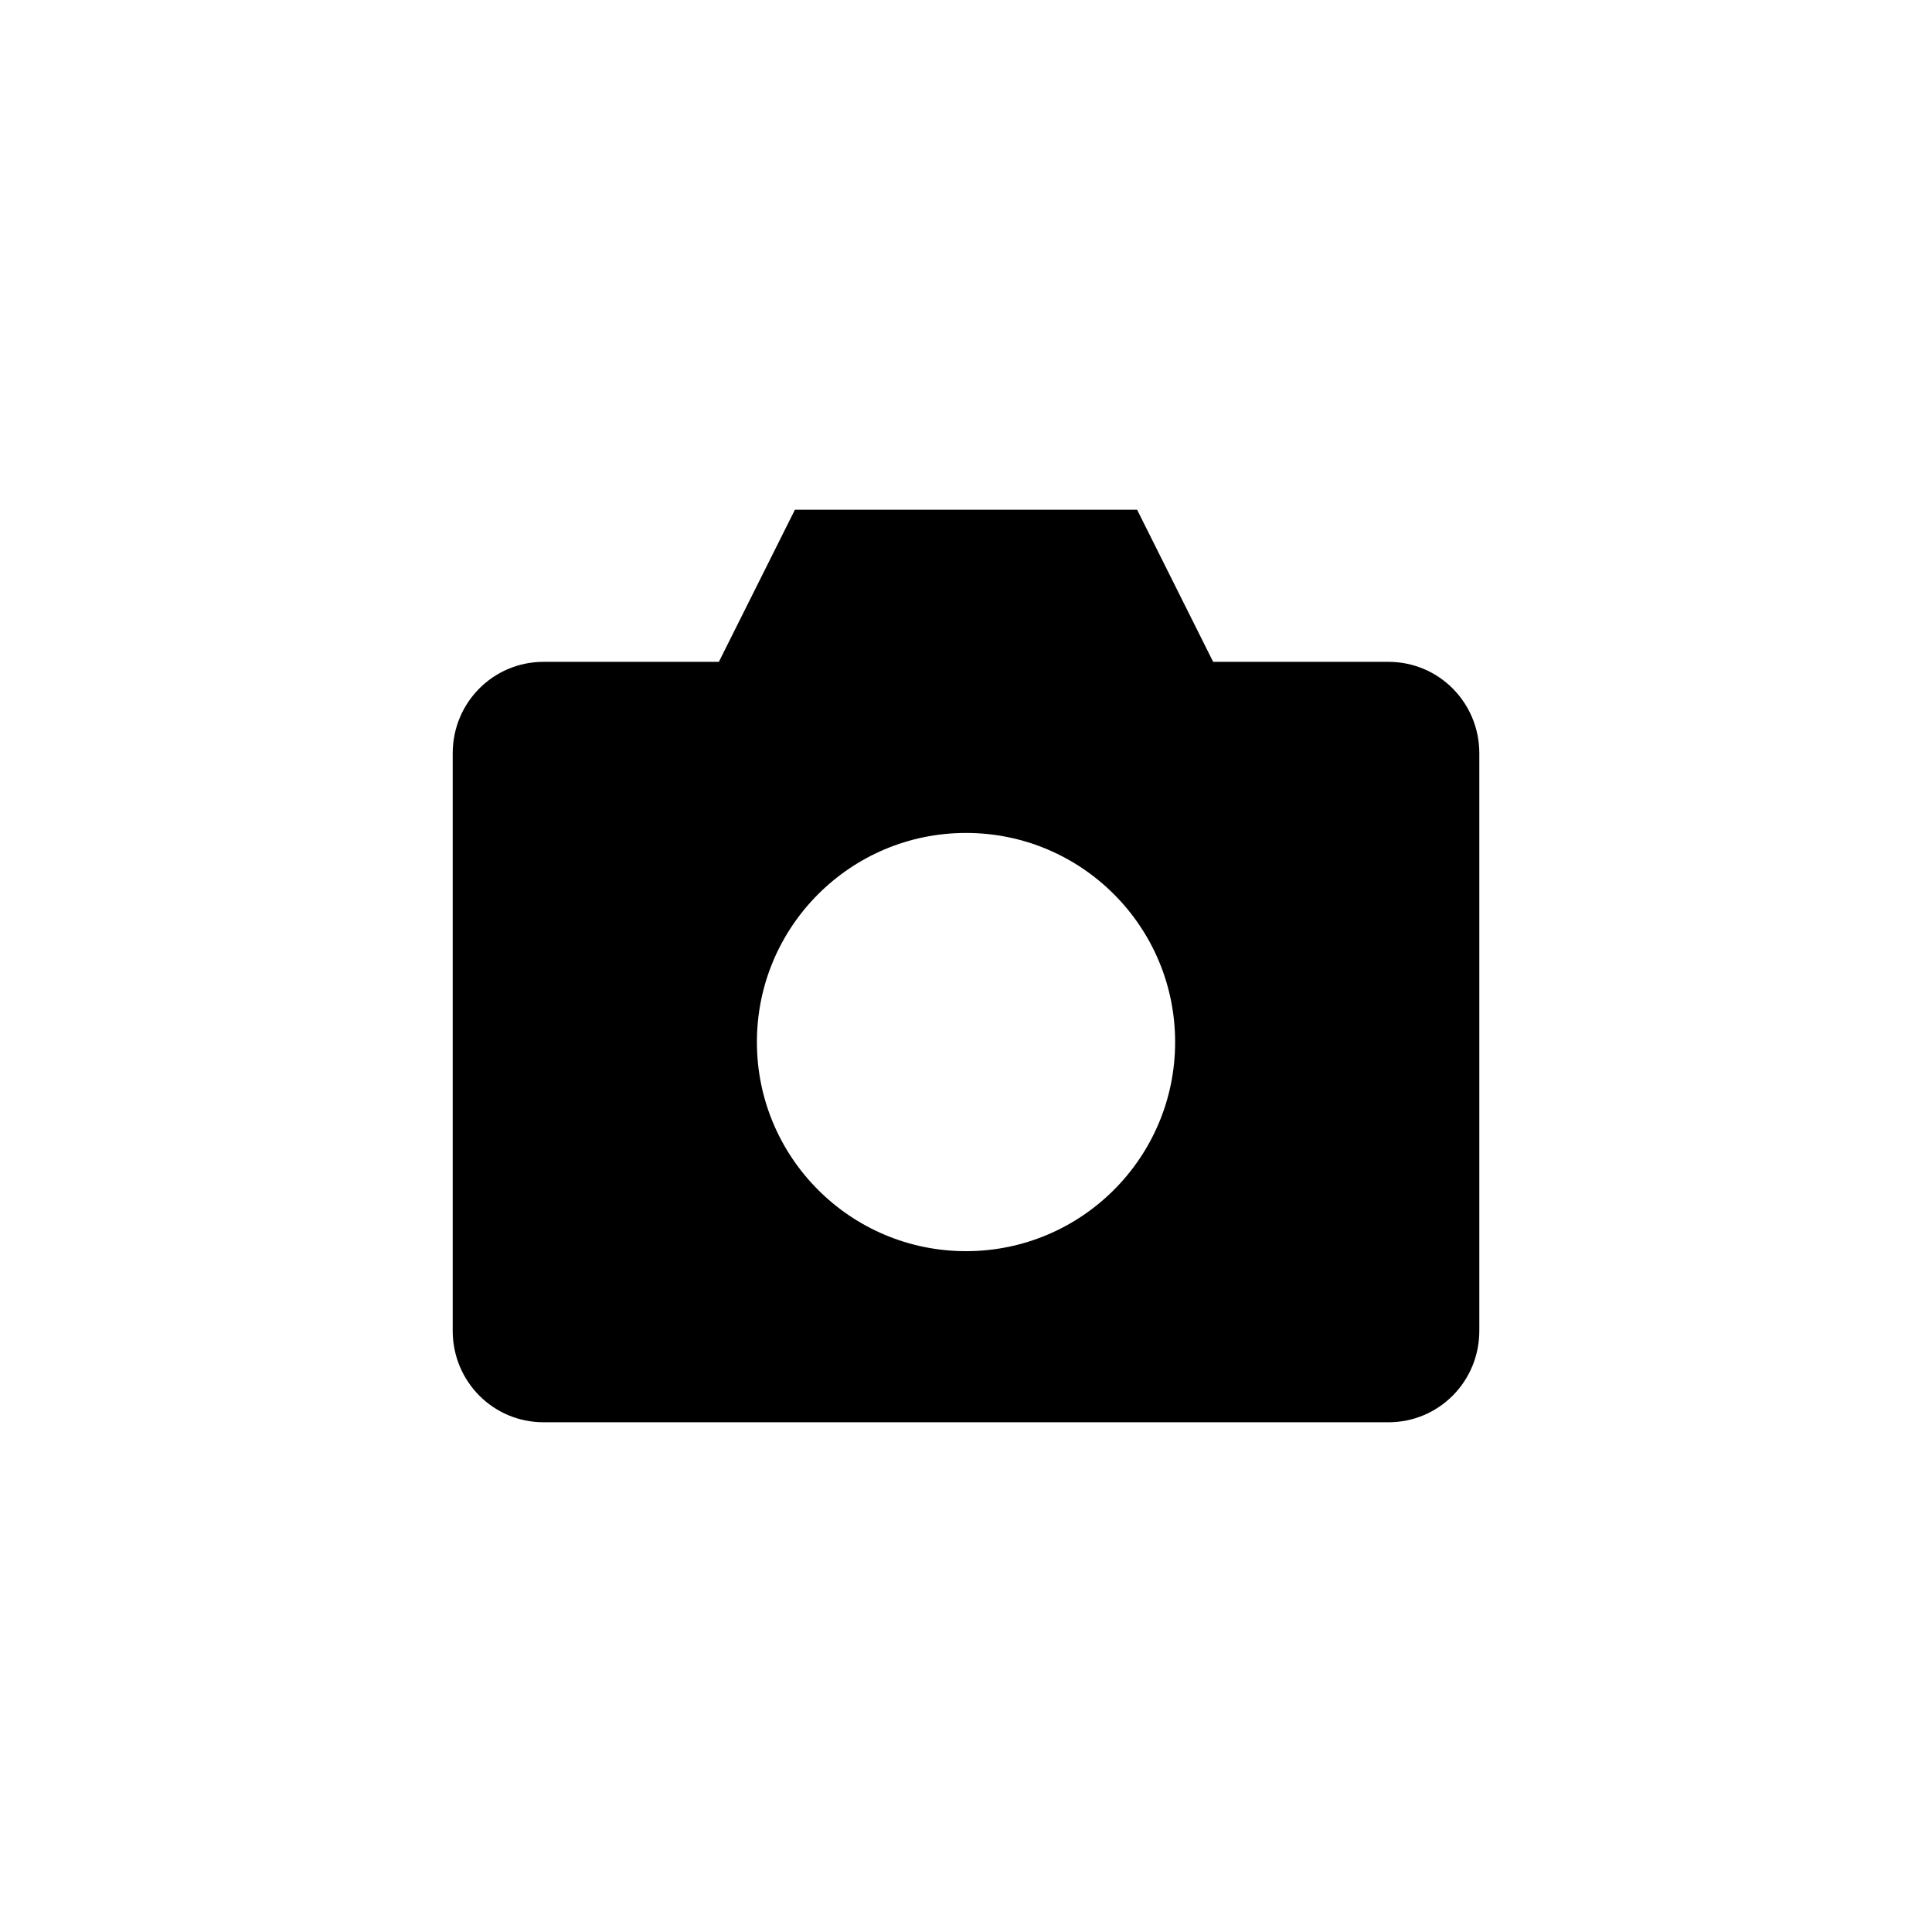
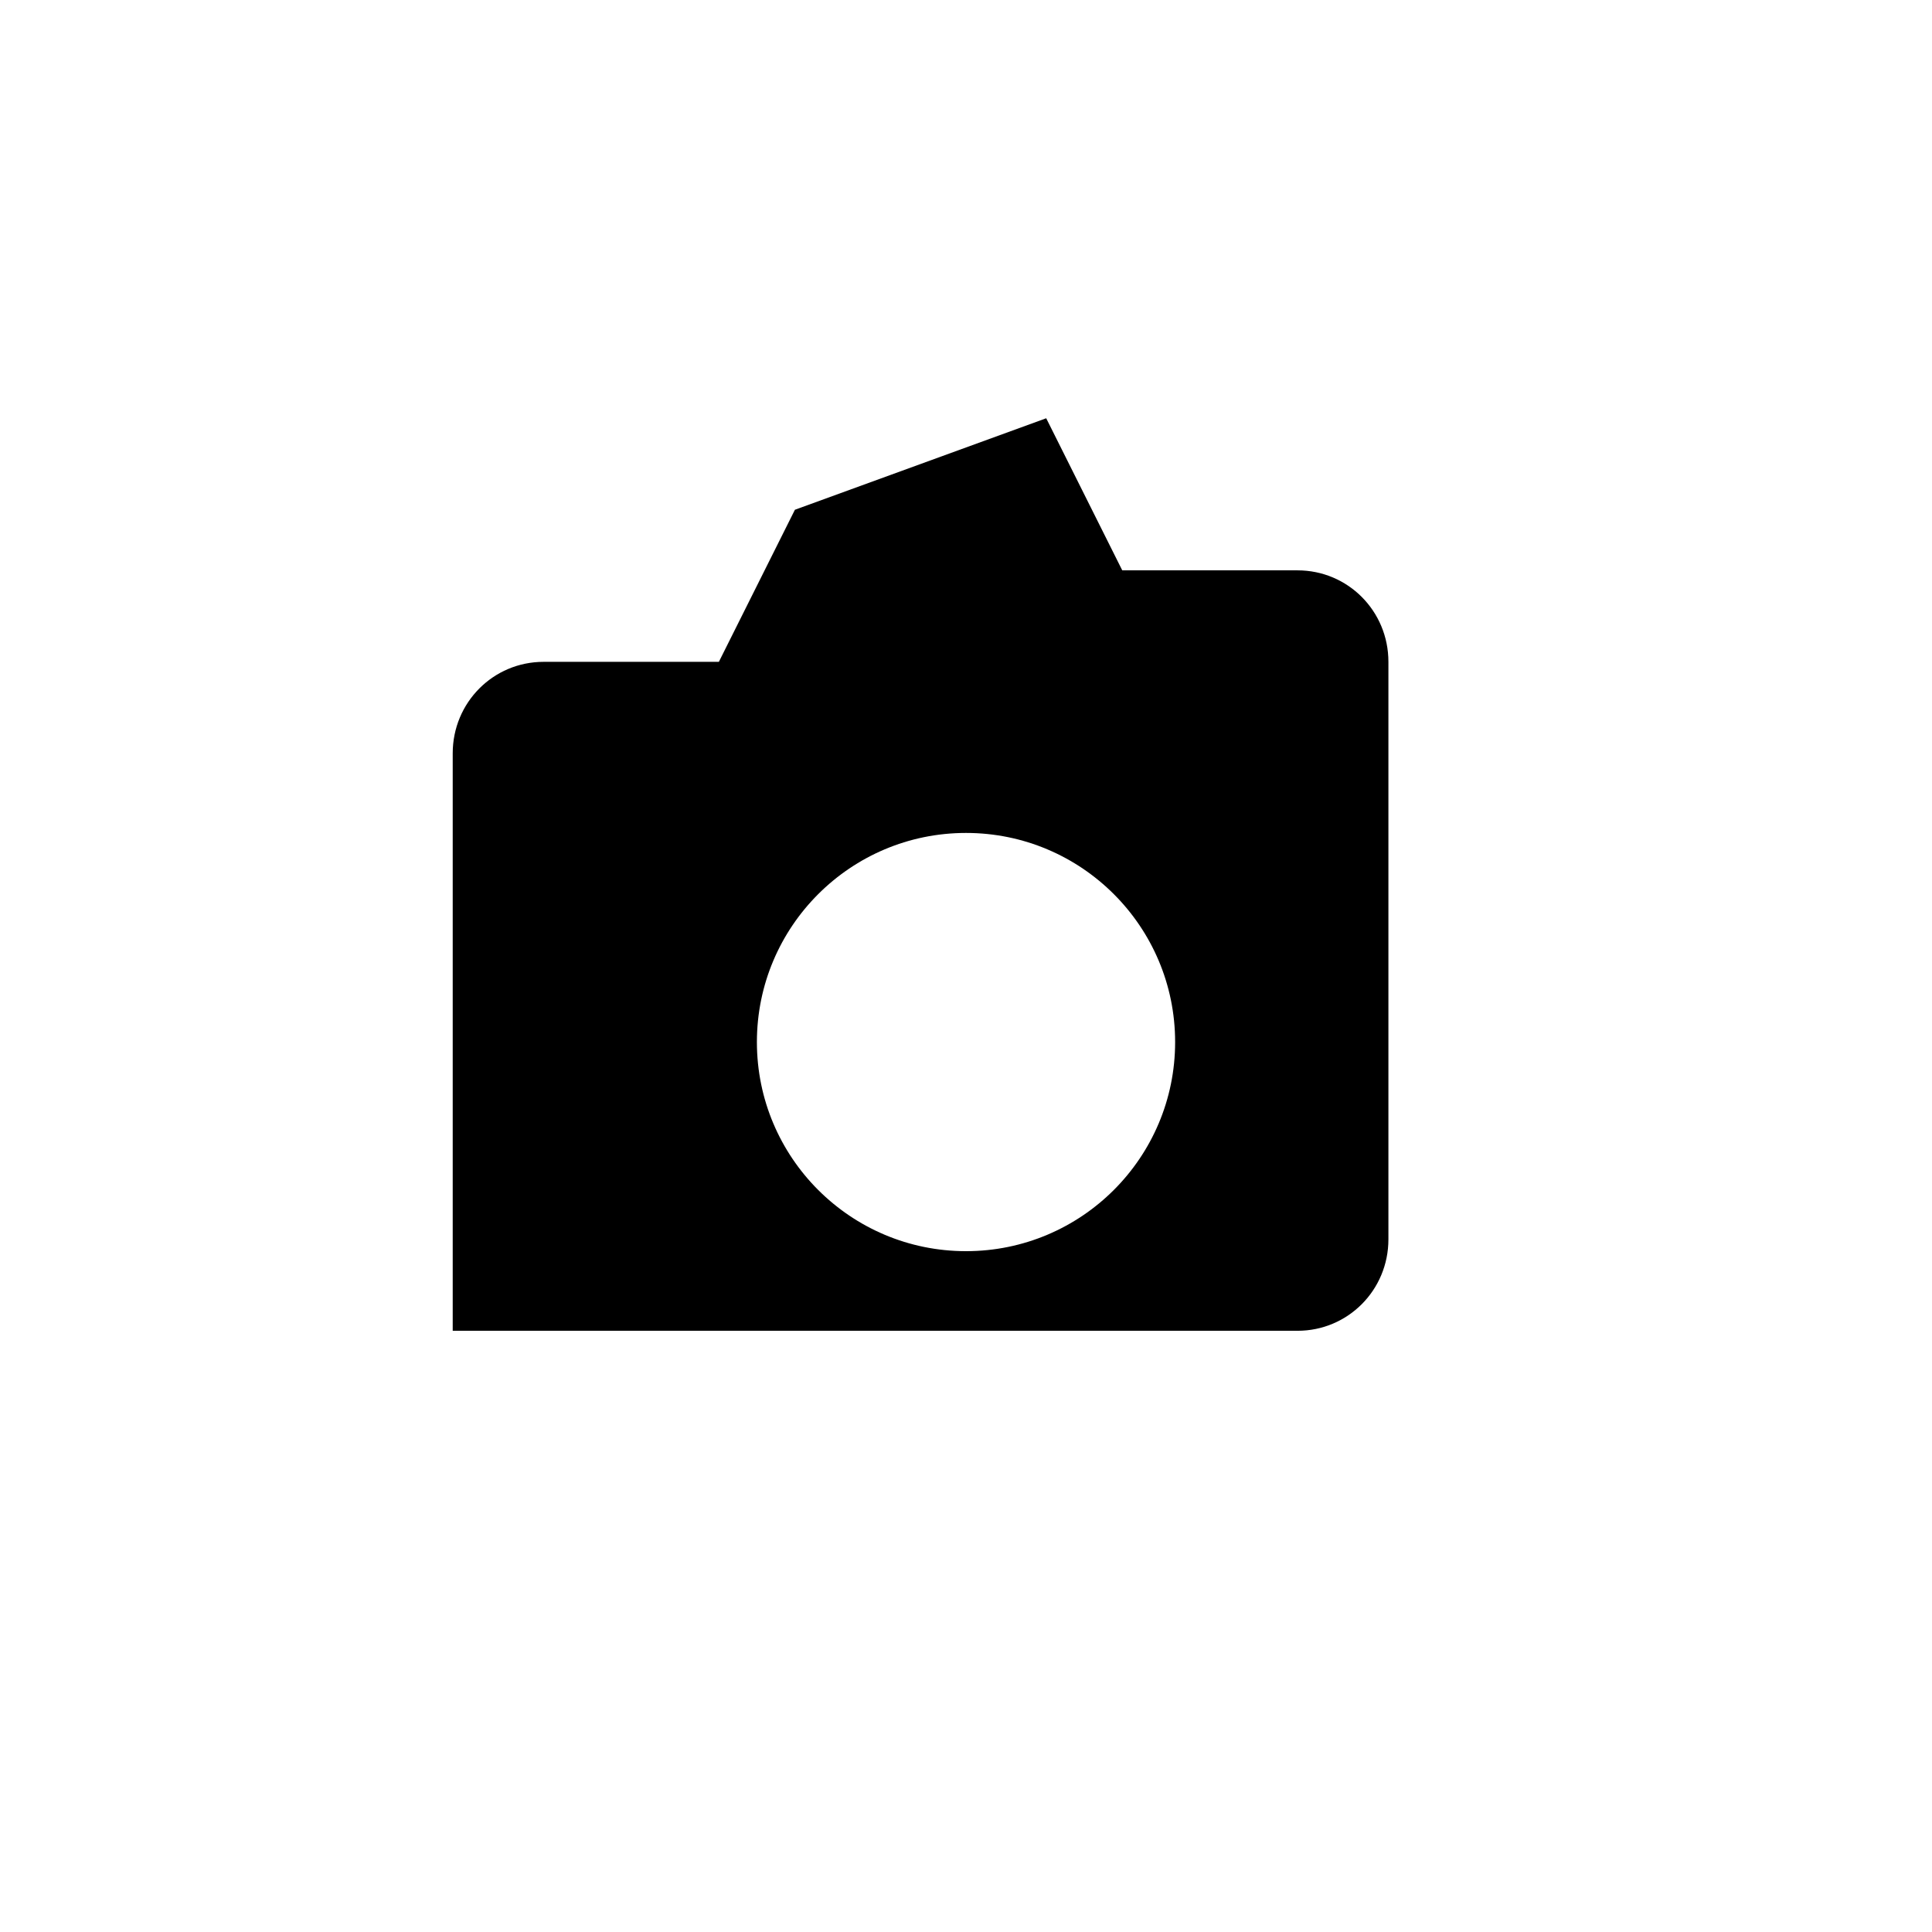
<svg xmlns="http://www.w3.org/2000/svg" fill="#000000" width="800px" height="800px" version="1.1" viewBox="144 144 512 512">
-   <path d="m354.66 279.09-20.152 40.305h-46.445c-13.344 0-24.09 10.773-24.09 24.246v153.03c0 13.473 10.746 24.246 24.09 24.246h223.88c13.344 0 24.09-10.77 24.09-24.246v-153.03c0-13.473-10.746-24.246-24.09-24.246h-46.445l-20.152-40.305zm45.344 85.648c30.609 0 55.418 24.812 55.418 55.418 0 30.605-24.812 55.418-55.418 55.418s-55.418-24.812-55.418-55.418c0-30.605 24.812-55.418 55.418-55.418z" />
+   <path d="m354.66 279.09-20.152 40.305h-46.445c-13.344 0-24.09 10.773-24.09 24.246v153.03h223.88c13.344 0 24.09-10.77 24.09-24.246v-153.03c0-13.473-10.746-24.246-24.09-24.246h-46.445l-20.152-40.305zm45.344 85.648c30.609 0 55.418 24.812 55.418 55.418 0 30.605-24.812 55.418-55.418 55.418s-55.418-24.812-55.418-55.418c0-30.605 24.812-55.418 55.418-55.418z" />
</svg>